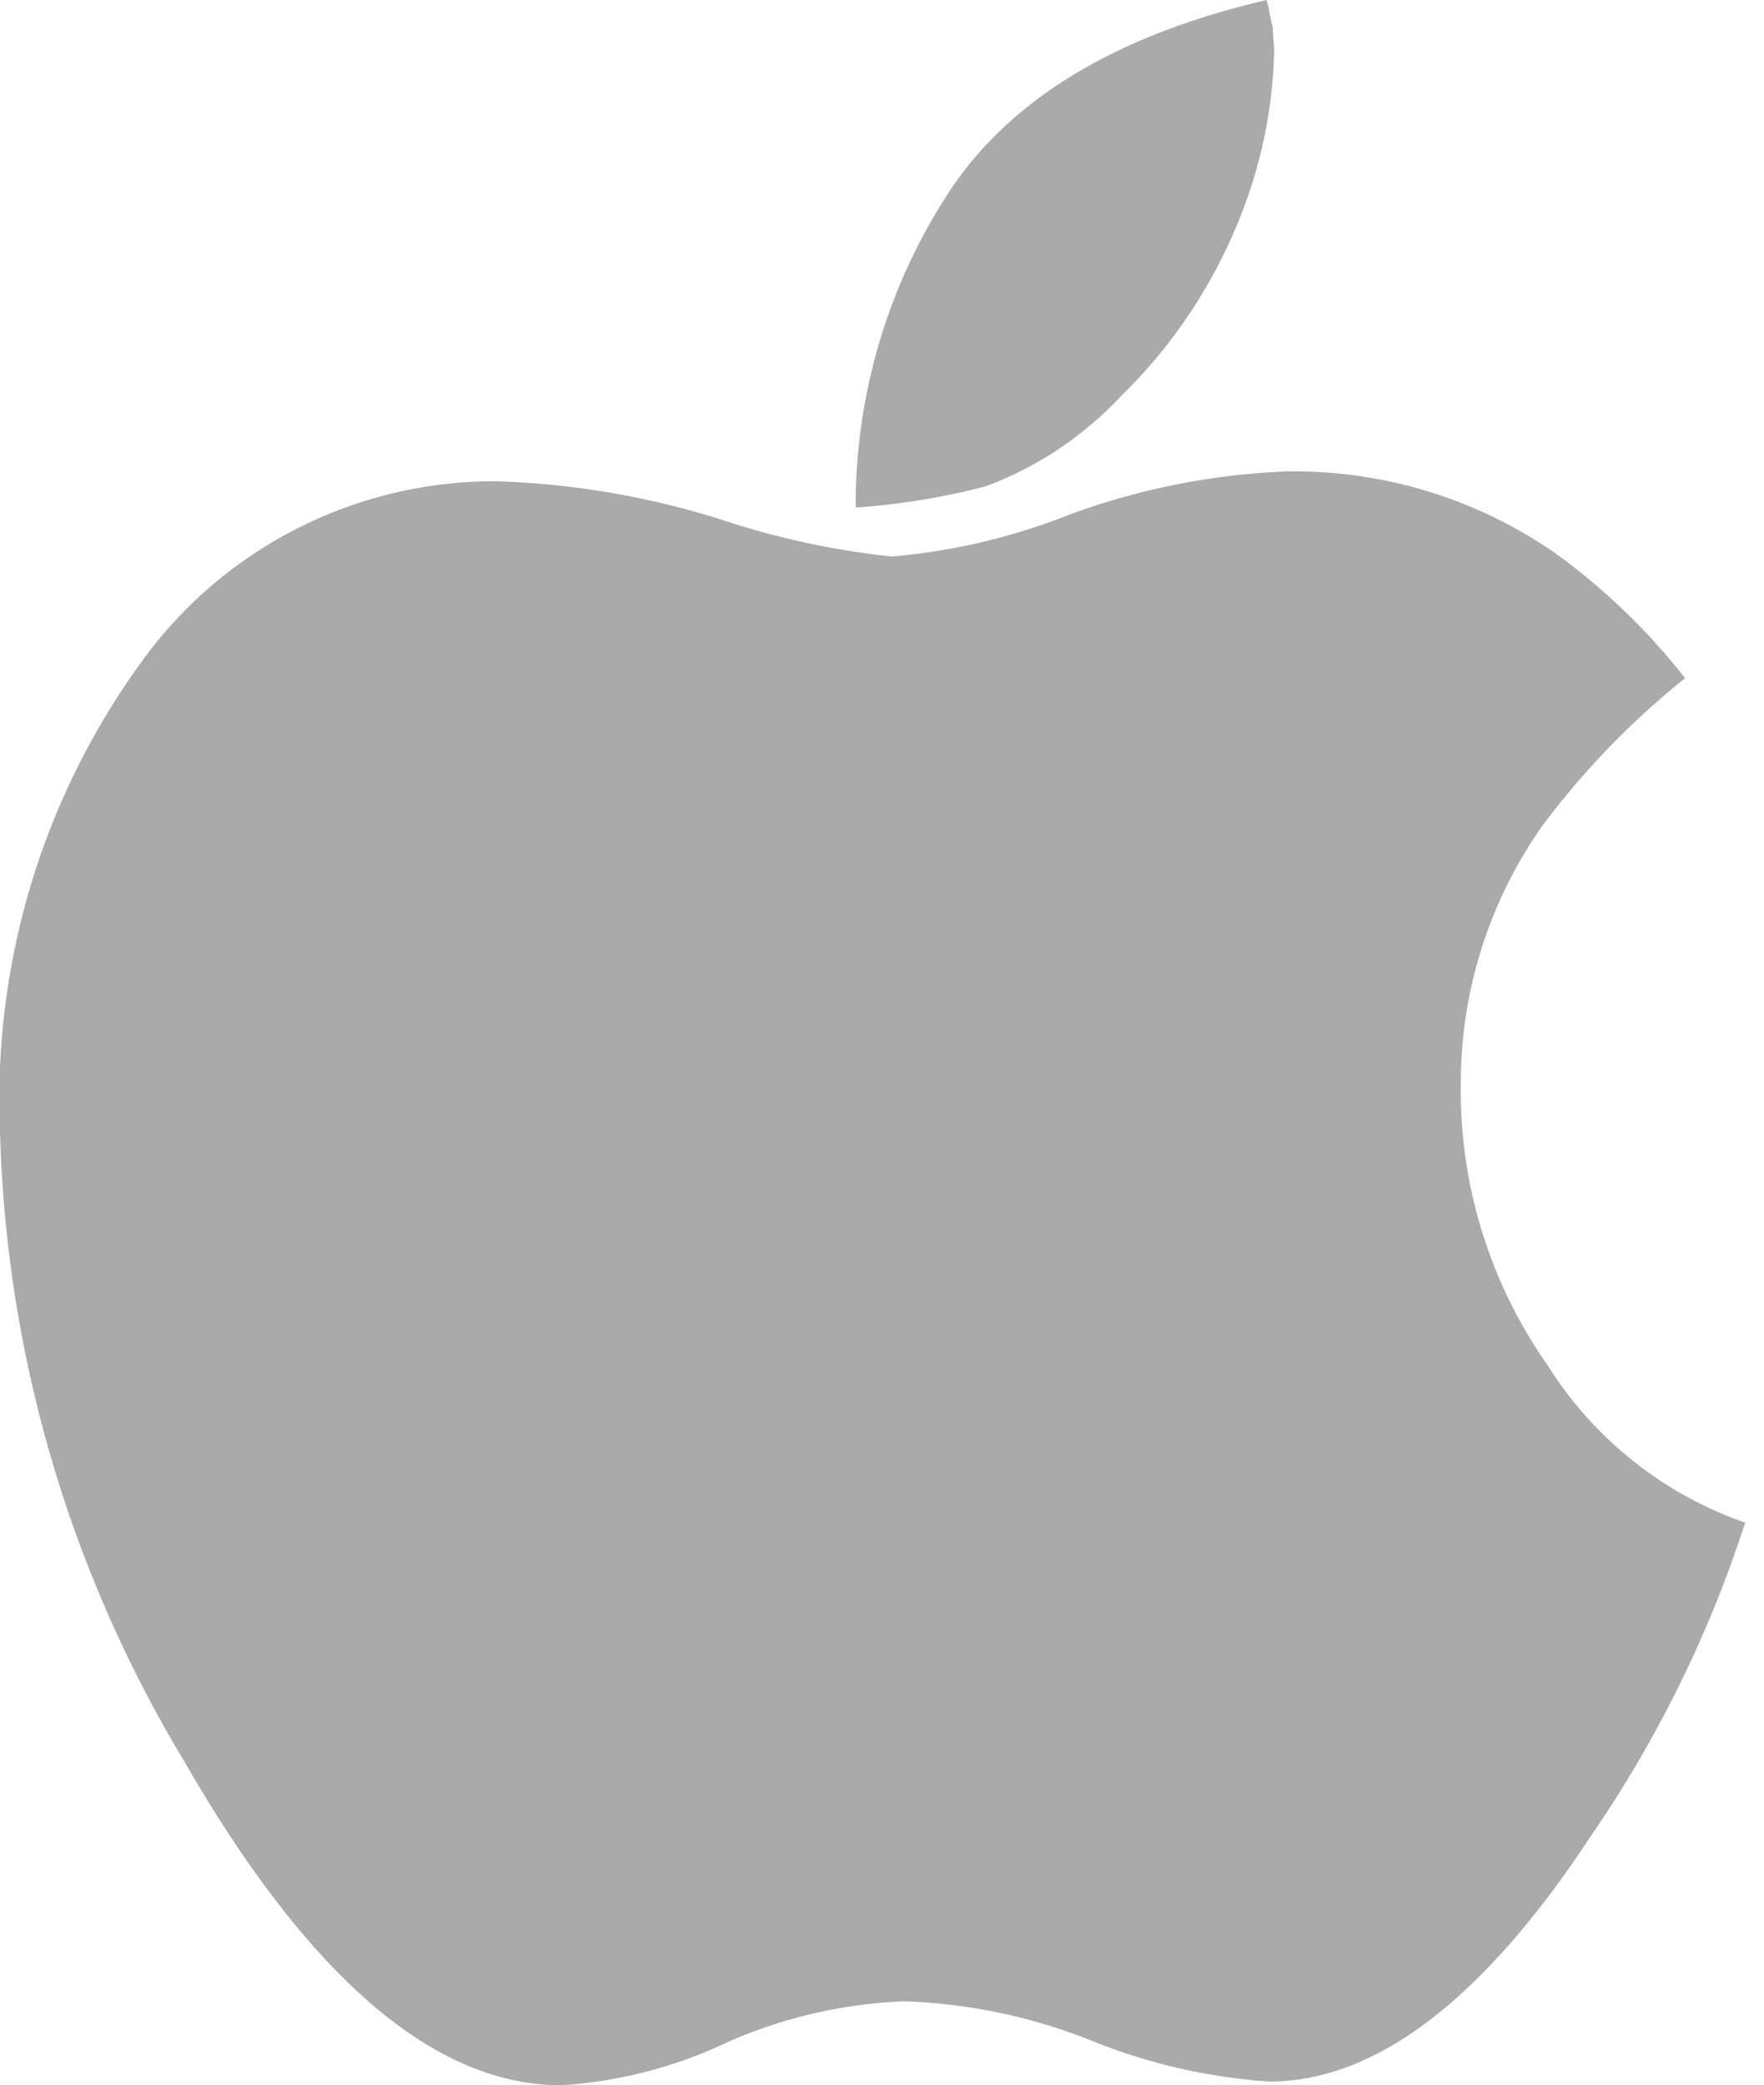
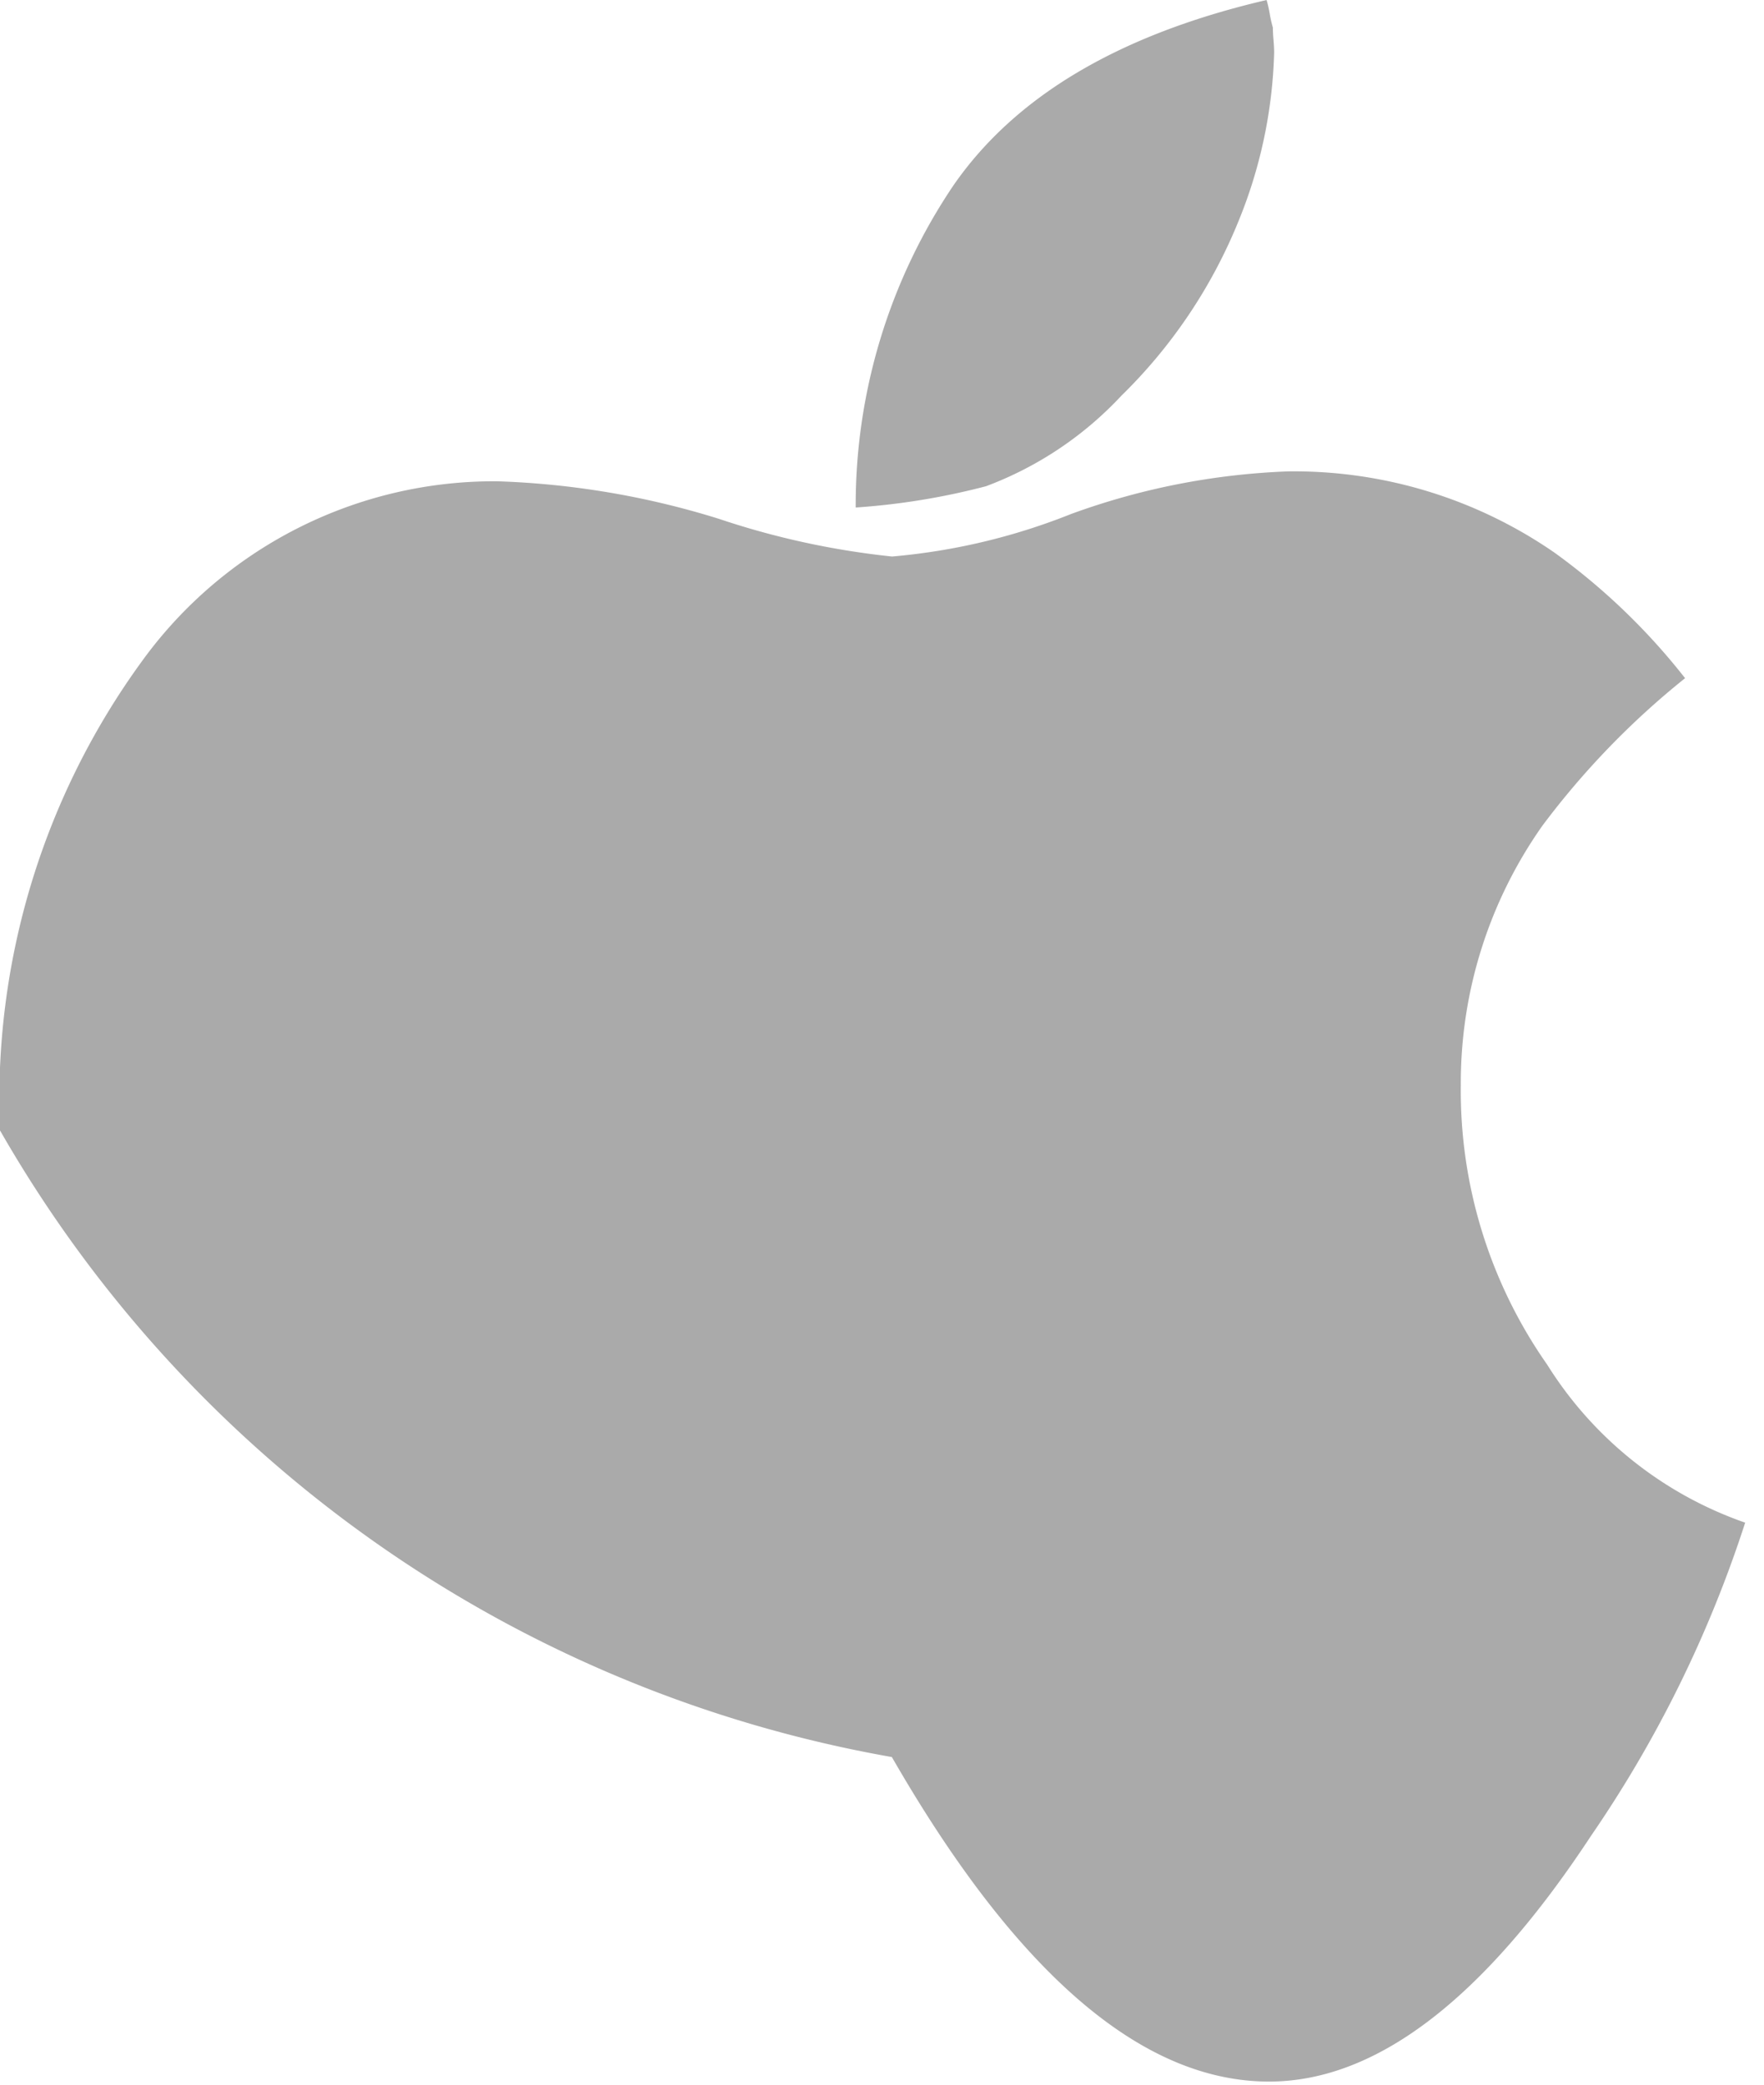
<svg xmlns="http://www.w3.org/2000/svg" width="33.169" height="39.199">
-   <path d="M32.815 28.622a22.735 22.735 0 01-2.9 5.889q-3.039 4.617-6.054 4.617a10.881 10.881 0 01-3.3-.754 10.412 10.412 0 00-3.557-.754 9.07 9.07 0 00-3.345.777 8.516 8.516 0 01-3.11.8q-3.581 0-7.091-6.1A24.15 24.15 0 010 21.249a13.977 13.977 0 012.662-8.81 8.174 8.174 0 016.69-3.392 15.675 15.675 0 014.17.707 15.171 15.171 0 003.251.707 11.791 11.791 0 003.369-.8 13.306 13.306 0 014.075-.8 8.613 8.613 0 015.018 1.531 12.153 12.153 0 012.45 2.356A15.255 15.255 0 0029 15.524a8.389 8.389 0 00-1.532 4.876 8.971 8.971 0 001.625 5.253 7.164 7.164 0 003.722 2.969zM23.958.989a8.982 8.982 0 01-.683 3.2 9.668 9.668 0 01-2.191 3.251 6.675 6.675 0 01-2.544 1.7 13.162 13.162 0 01-2.45.4 10.741 10.741 0 011.837-6.054Q19.67.966 23.816 0a2.3 2.3 0 01.059.259 2.3 2.3 0 00.059.259q0 .094.012.236t.012.235zm9.211 35.194" fill="#aaa" />
+   <path d="M32.815 28.622a22.735 22.735 0 01-2.9 5.889q-3.039 4.617-6.054 4.617q-3.581 0-7.091-6.1A24.15 24.15 0 010 21.249a13.977 13.977 0 012.662-8.81 8.174 8.174 0 016.69-3.392 15.675 15.675 0 014.17.707 15.171 15.171 0 003.251.707 11.791 11.791 0 003.369-.8 13.306 13.306 0 014.075-.8 8.613 8.613 0 015.018 1.531 12.153 12.153 0 012.45 2.356A15.255 15.255 0 0029 15.524a8.389 8.389 0 00-1.532 4.876 8.971 8.971 0 001.625 5.253 7.164 7.164 0 003.722 2.969zM23.958.989a8.982 8.982 0 01-.683 3.2 9.668 9.668 0 01-2.191 3.251 6.675 6.675 0 01-2.544 1.7 13.162 13.162 0 01-2.45.4 10.741 10.741 0 011.837-6.054Q19.67.966 23.816 0a2.3 2.3 0 01.059.259 2.3 2.3 0 00.059.259q0 .094.012.236t.012.235zm9.211 35.194" fill="#aaa" />
</svg>